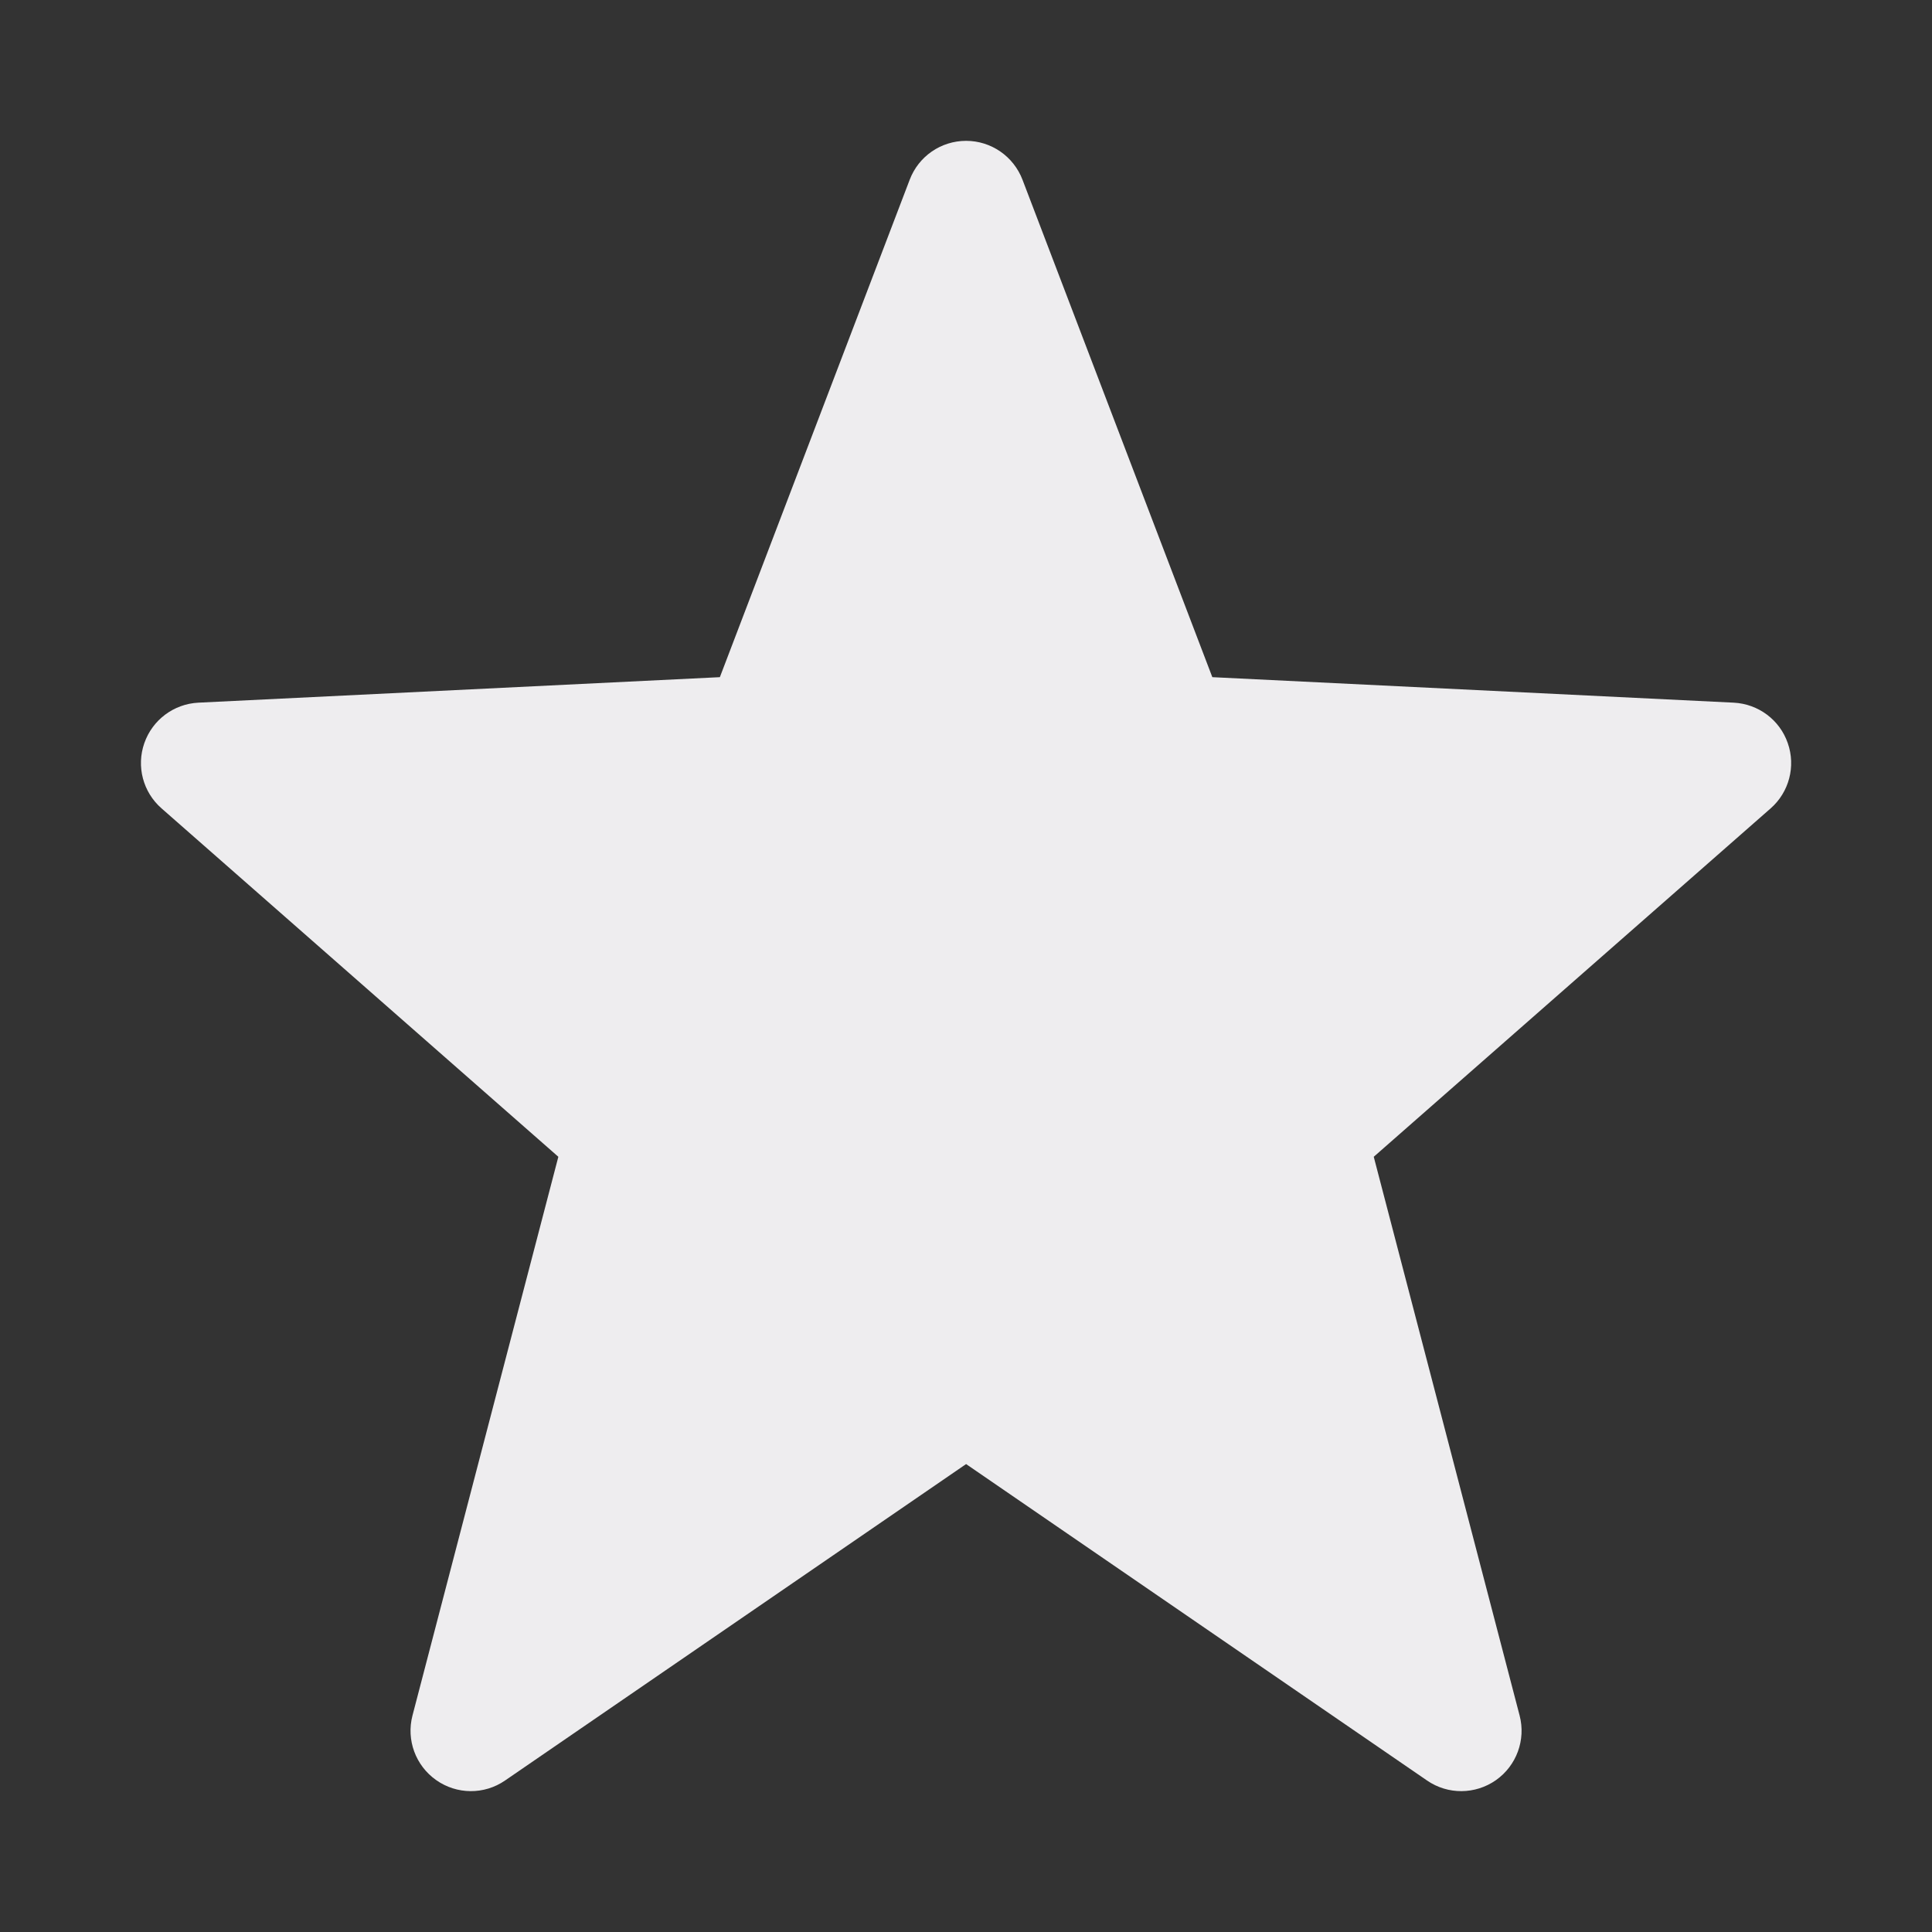
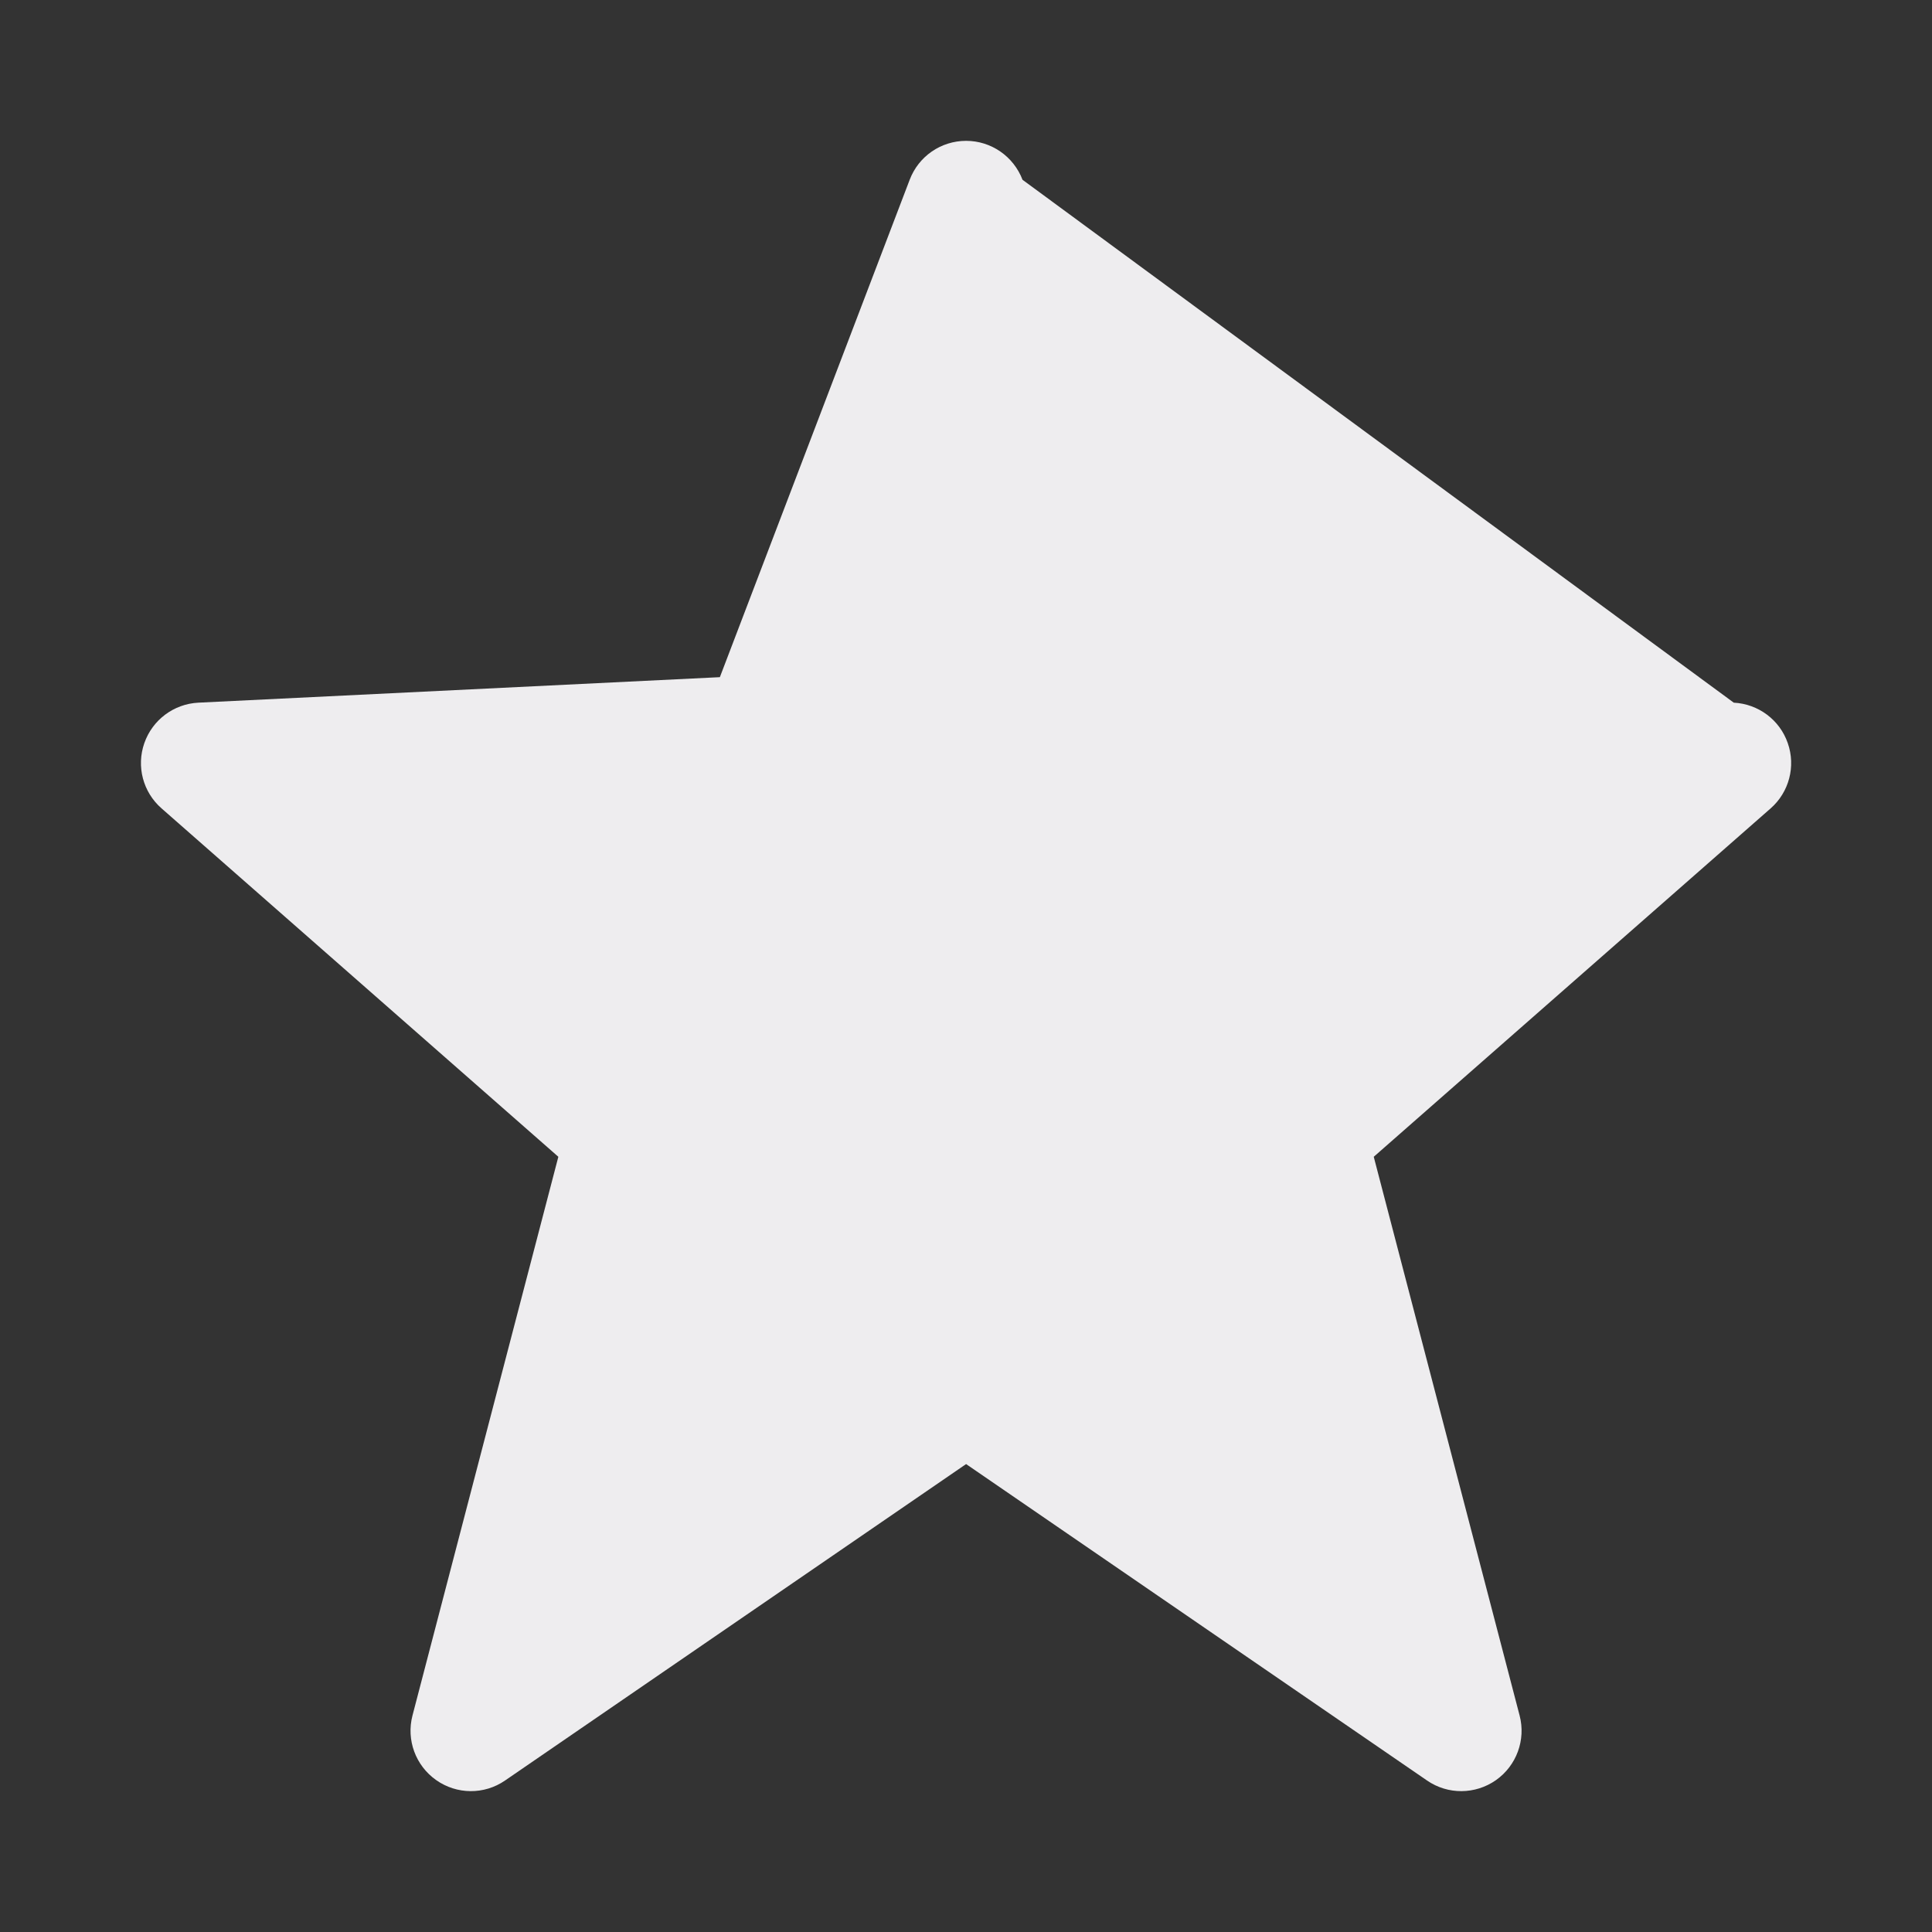
<svg xmlns="http://www.w3.org/2000/svg" width="20" height="20" viewBox="0 0 20 20" fill="none">
  <rect x="0" y="0" width="20" height="20" fill="#333333" stroke="none" />
  <g id="star">
-     <path id="Vector" d="M10.001 1.458C10.26 1.458 10.492 1.618 10.585 1.861L12.55 7.01L17.948 7.274C18.202 7.287 18.424 7.452 18.507 7.693C18.591 7.933 18.521 8.2 18.33 8.368L14.221 11.975L15.731 17.759C15.797 18.011 15.699 18.278 15.486 18.428C15.272 18.578 14.988 18.58 14.773 18.432L10.001 15.156L5.228 18.432C5.013 18.58 4.729 18.578 4.516 18.428C4.302 18.278 4.204 18.011 4.27 17.759L5.78 11.975L1.672 8.368C1.48 8.2 1.41 7.933 1.494 7.693C1.578 7.452 1.799 7.287 2.053 7.274L7.452 7.01L9.417 1.861C9.509 1.618 9.741 1.458 10.001 1.458Z" fill="#EEEDEF" />
+     <path id="Vector" d="M10.001 1.458C10.26 1.458 10.492 1.618 10.585 1.861L17.948 7.274C18.202 7.287 18.424 7.452 18.507 7.693C18.591 7.933 18.521 8.2 18.33 8.368L14.221 11.975L15.731 17.759C15.797 18.011 15.699 18.278 15.486 18.428C15.272 18.578 14.988 18.58 14.773 18.432L10.001 15.156L5.228 18.432C5.013 18.58 4.729 18.578 4.516 18.428C4.302 18.278 4.204 18.011 4.27 17.759L5.78 11.975L1.672 8.368C1.48 8.2 1.41 7.933 1.494 7.693C1.578 7.452 1.799 7.287 2.053 7.274L7.452 7.01L9.417 1.861C9.509 1.618 9.741 1.458 10.001 1.458Z" fill="#EEEDEF" />
  </g>
</svg>